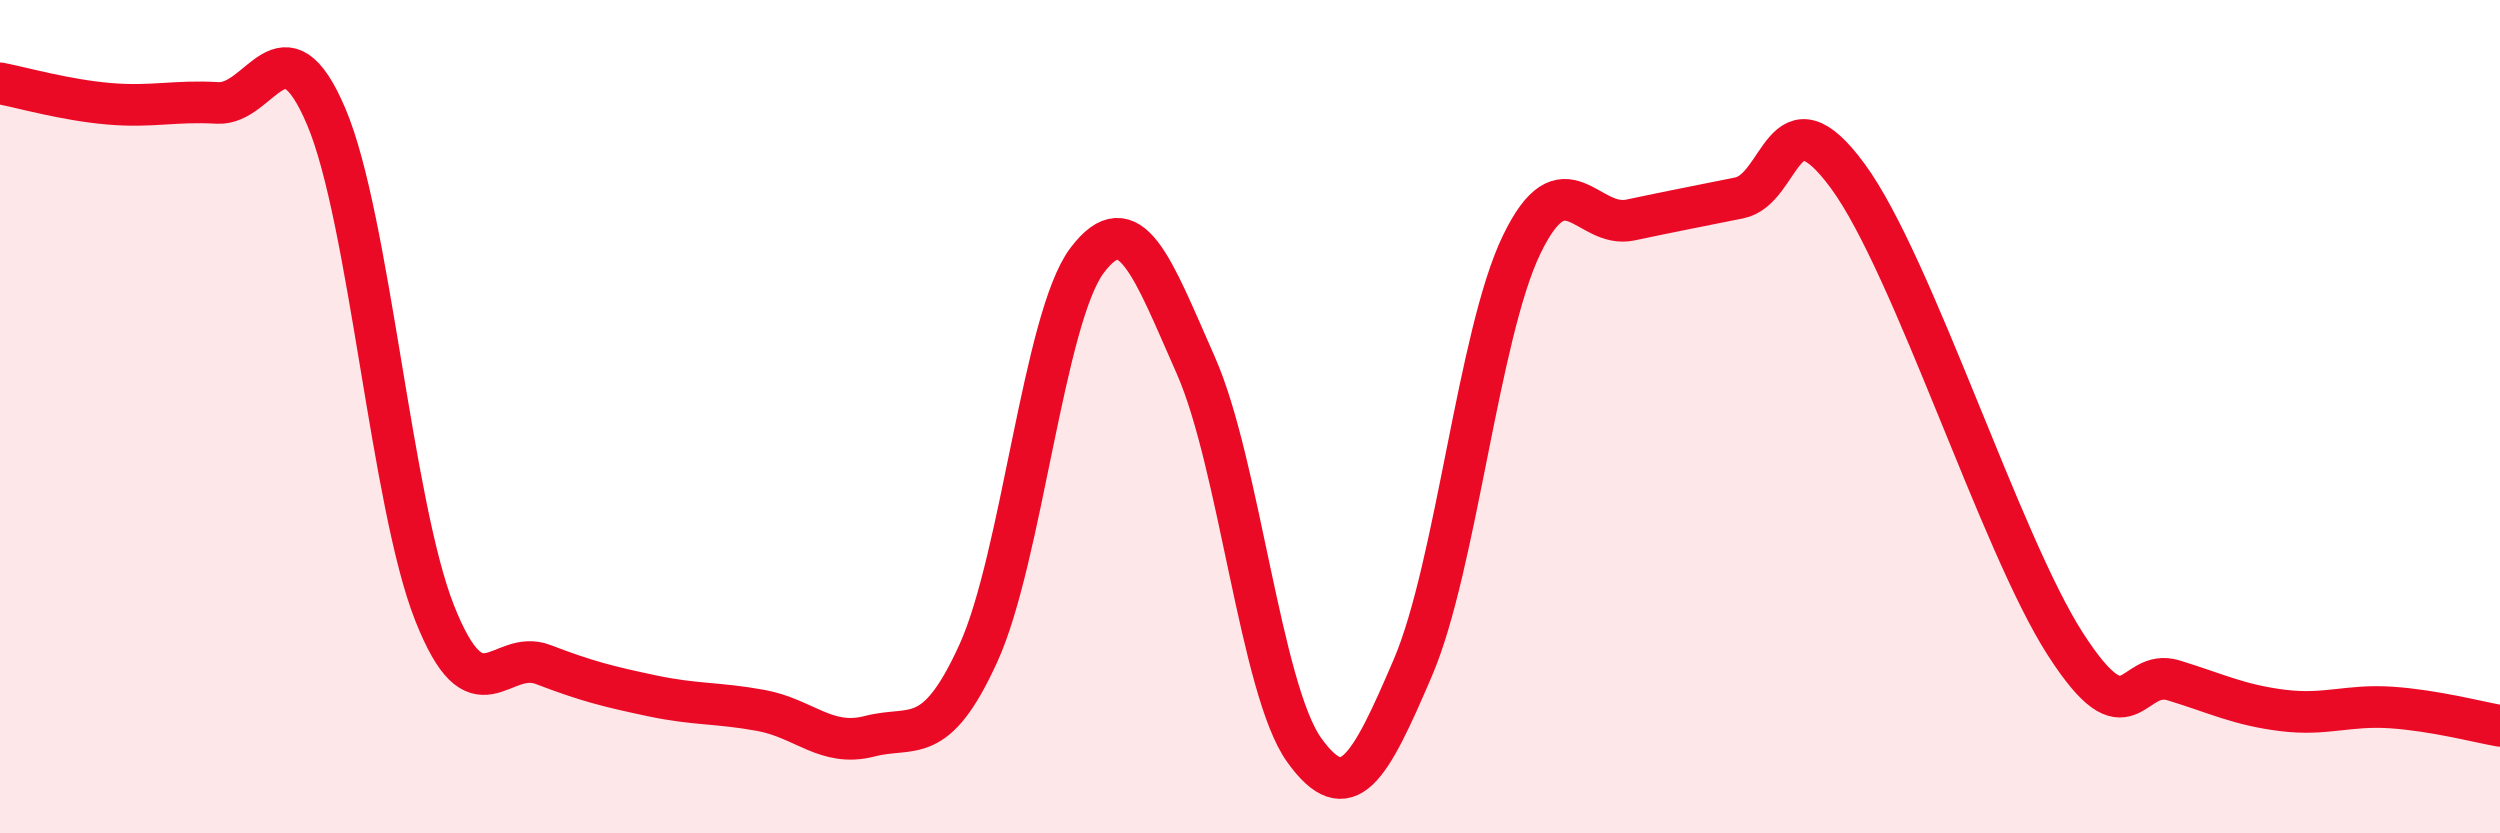
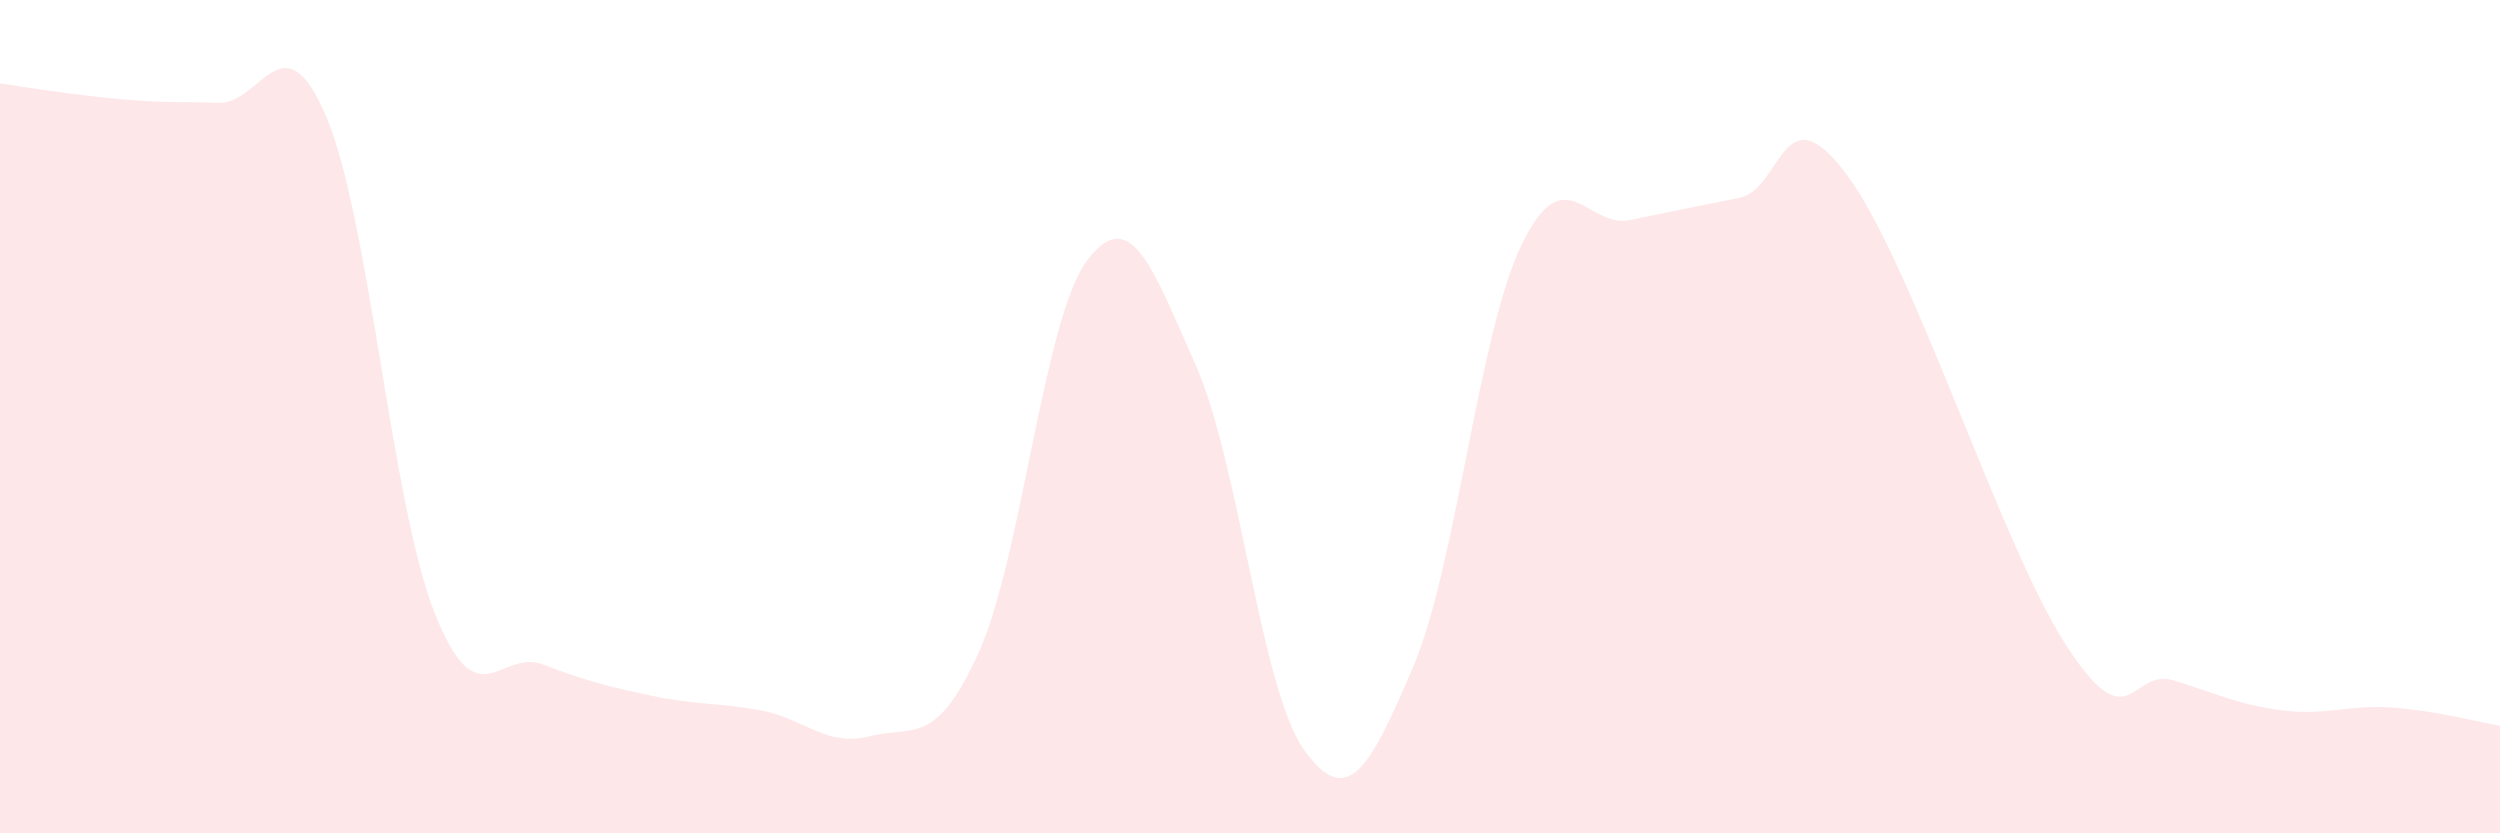
<svg xmlns="http://www.w3.org/2000/svg" width="60" height="20" viewBox="0 0 60 20">
-   <path d="M 0,2 C 0.52,2.1 1.57,2.4 2.61,2.49 C 3.65,2.58 4.18,2.41 5.22,2.47 C 6.26,2.53 6.79,0.35 7.83,2.8 C 8.87,5.25 9.39,12.08 10.43,14.71 C 11.47,17.34 12,15.55 13.04,15.95 C 14.08,16.35 14.61,16.48 15.65,16.7 C 16.69,16.92 17.22,16.86 18.26,17.05 C 19.3,17.24 19.83,17.94 20.87,17.67 C 21.91,17.4 22.44,17.96 23.48,15.68 C 24.52,13.4 25.05,7.63 26.09,6.25 C 27.13,4.87 27.66,6.42 28.7,8.77 C 29.74,11.12 30.26,16.55 31.3,18 C 32.34,19.45 32.87,18.45 33.91,16.02 C 34.95,13.59 35.48,8.02 36.52,5.87 C 37.56,3.72 38.09,5.5 39.13,5.28 C 40.17,5.06 40.7,4.96 41.74,4.75 C 42.78,4.54 42.78,2.09 44.35,4.23 C 45.92,6.37 48.01,13.04 49.57,15.46 C 51.13,17.88 51.13,16.01 52.17,16.33 C 53.21,16.65 53.74,16.92 54.78,17.05 C 55.82,17.18 56.35,16.91 57.39,16.98 C 58.43,17.05 59.48,17.33 60,17.42L60 20L0 20Z" fill="#EB0A25" opacity="0.1" stroke-linecap="round" stroke-linejoin="round" />
-   <path d="M 0,2 C 0.52,2.1 1.57,2.4 2.61,2.49 C 3.65,2.58 4.18,2.41 5.22,2.47 C 6.26,2.53 6.79,0.35 7.83,2.8 C 8.87,5.25 9.39,12.08 10.43,14.71 C 11.47,17.34 12,15.55 13.04,15.95 C 14.08,16.35 14.61,16.48 15.65,16.7 C 16.69,16.92 17.22,16.86 18.26,17.05 C 19.3,17.24 19.83,17.94 20.87,17.67 C 21.91,17.4 22.44,17.96 23.48,15.68 C 24.52,13.4 25.05,7.63 26.09,6.25 C 27.13,4.87 27.66,6.42 28.7,8.77 C 29.74,11.12 30.26,16.55 31.3,18 C 32.34,19.45 32.87,18.45 33.91,16.02 C 34.95,13.59 35.48,8.02 36.52,5.87 C 37.56,3.72 38.09,5.5 39.13,5.28 C 40.17,5.06 40.7,4.96 41.74,4.75 C 42.78,4.54 42.78,2.09 44.35,4.23 C 45.92,6.37 48.01,13.04 49.57,15.46 C 51.13,17.88 51.13,16.01 52.17,16.33 C 53.21,16.65 53.74,16.92 54.78,17.05 C 55.82,17.18 56.35,16.91 57.39,16.98 C 58.43,17.05 59.48,17.33 60,17.42" stroke="#EB0A25" stroke-width="1" fill="none" stroke-linecap="round" stroke-linejoin="round" />
+   <path d="M 0,2 C 3.65,2.58 4.18,2.41 5.22,2.47 C 6.26,2.53 6.79,0.35 7.83,2.8 C 8.87,5.25 9.39,12.08 10.43,14.71 C 11.47,17.34 12,15.55 13.04,15.95 C 14.08,16.35 14.61,16.48 15.65,16.7 C 16.69,16.92 17.22,16.86 18.26,17.05 C 19.3,17.24 19.83,17.94 20.87,17.67 C 21.91,17.4 22.44,17.96 23.48,15.68 C 24.52,13.4 25.05,7.63 26.09,6.25 C 27.13,4.87 27.66,6.42 28.7,8.77 C 29.74,11.12 30.26,16.55 31.3,18 C 32.34,19.45 32.87,18.45 33.91,16.02 C 34.95,13.59 35.48,8.02 36.52,5.87 C 37.56,3.72 38.09,5.5 39.13,5.28 C 40.17,5.06 40.7,4.96 41.74,4.75 C 42.78,4.54 42.78,2.09 44.35,4.23 C 45.92,6.37 48.01,13.04 49.57,15.46 C 51.13,17.88 51.13,16.01 52.17,16.33 C 53.21,16.65 53.74,16.92 54.78,17.05 C 55.82,17.18 56.35,16.91 57.39,16.98 C 58.43,17.05 59.48,17.33 60,17.42L60 20L0 20Z" fill="#EB0A25" opacity="0.1" stroke-linecap="round" stroke-linejoin="round" />
</svg>